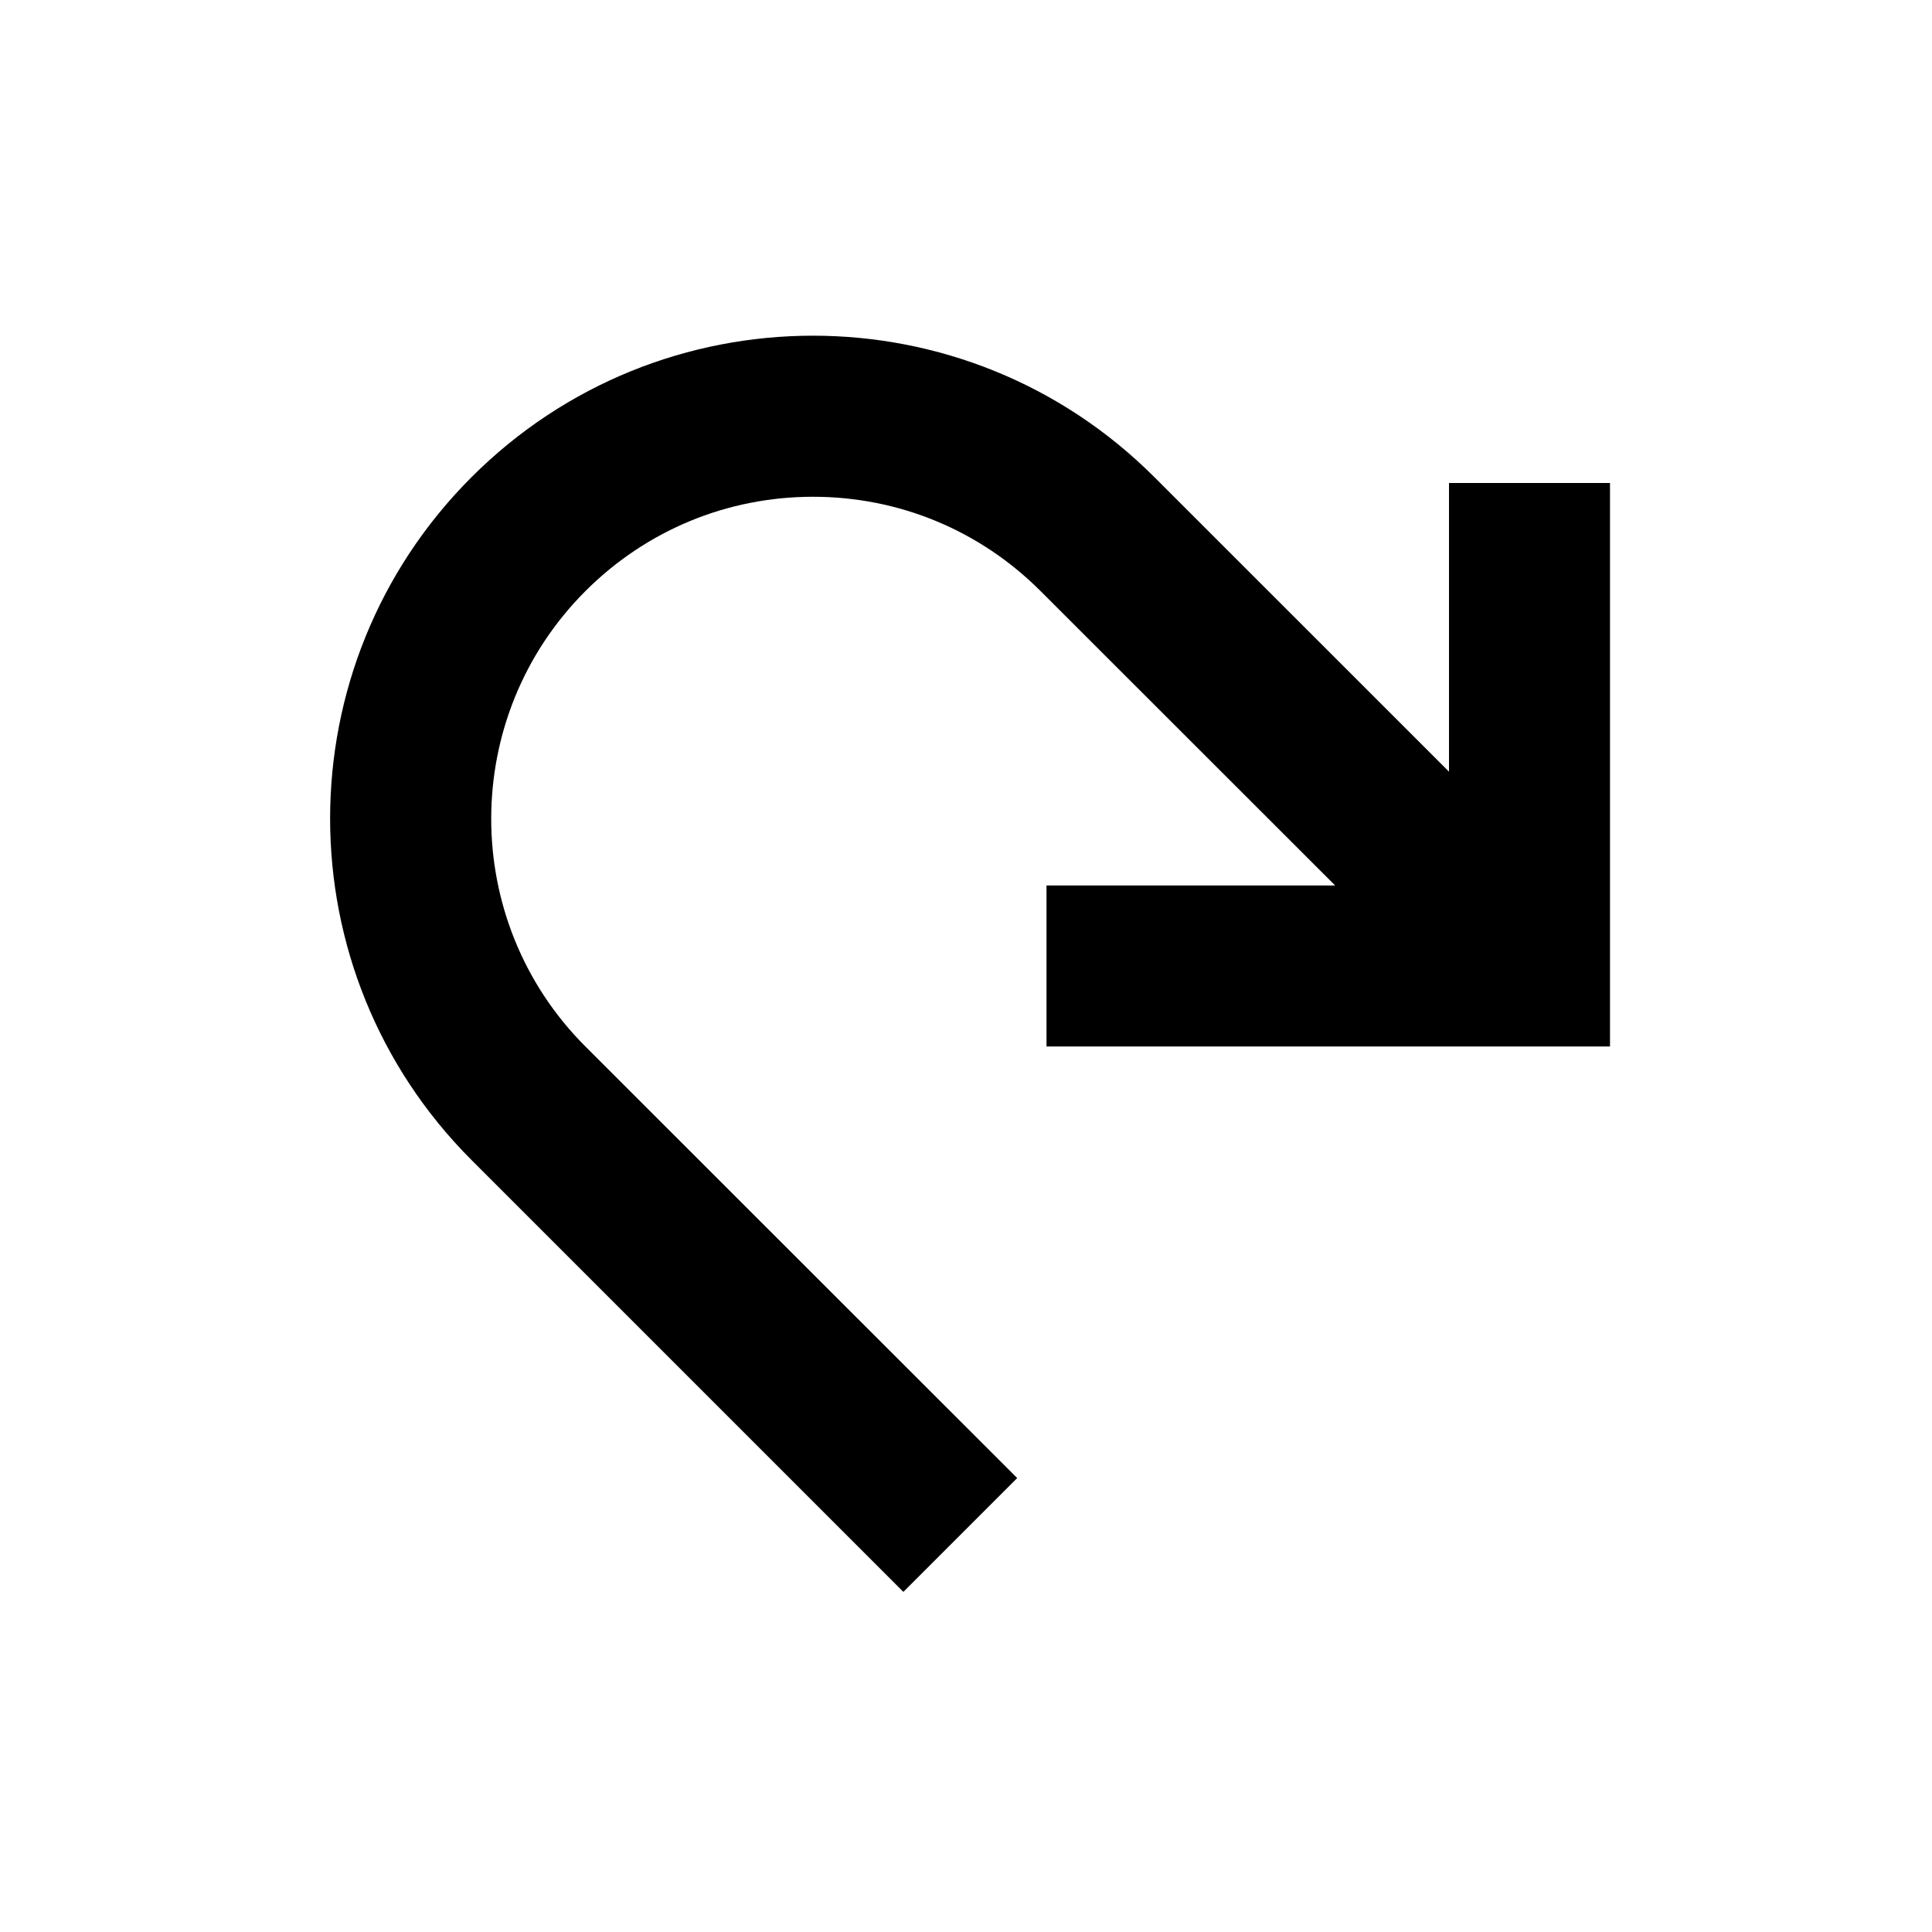
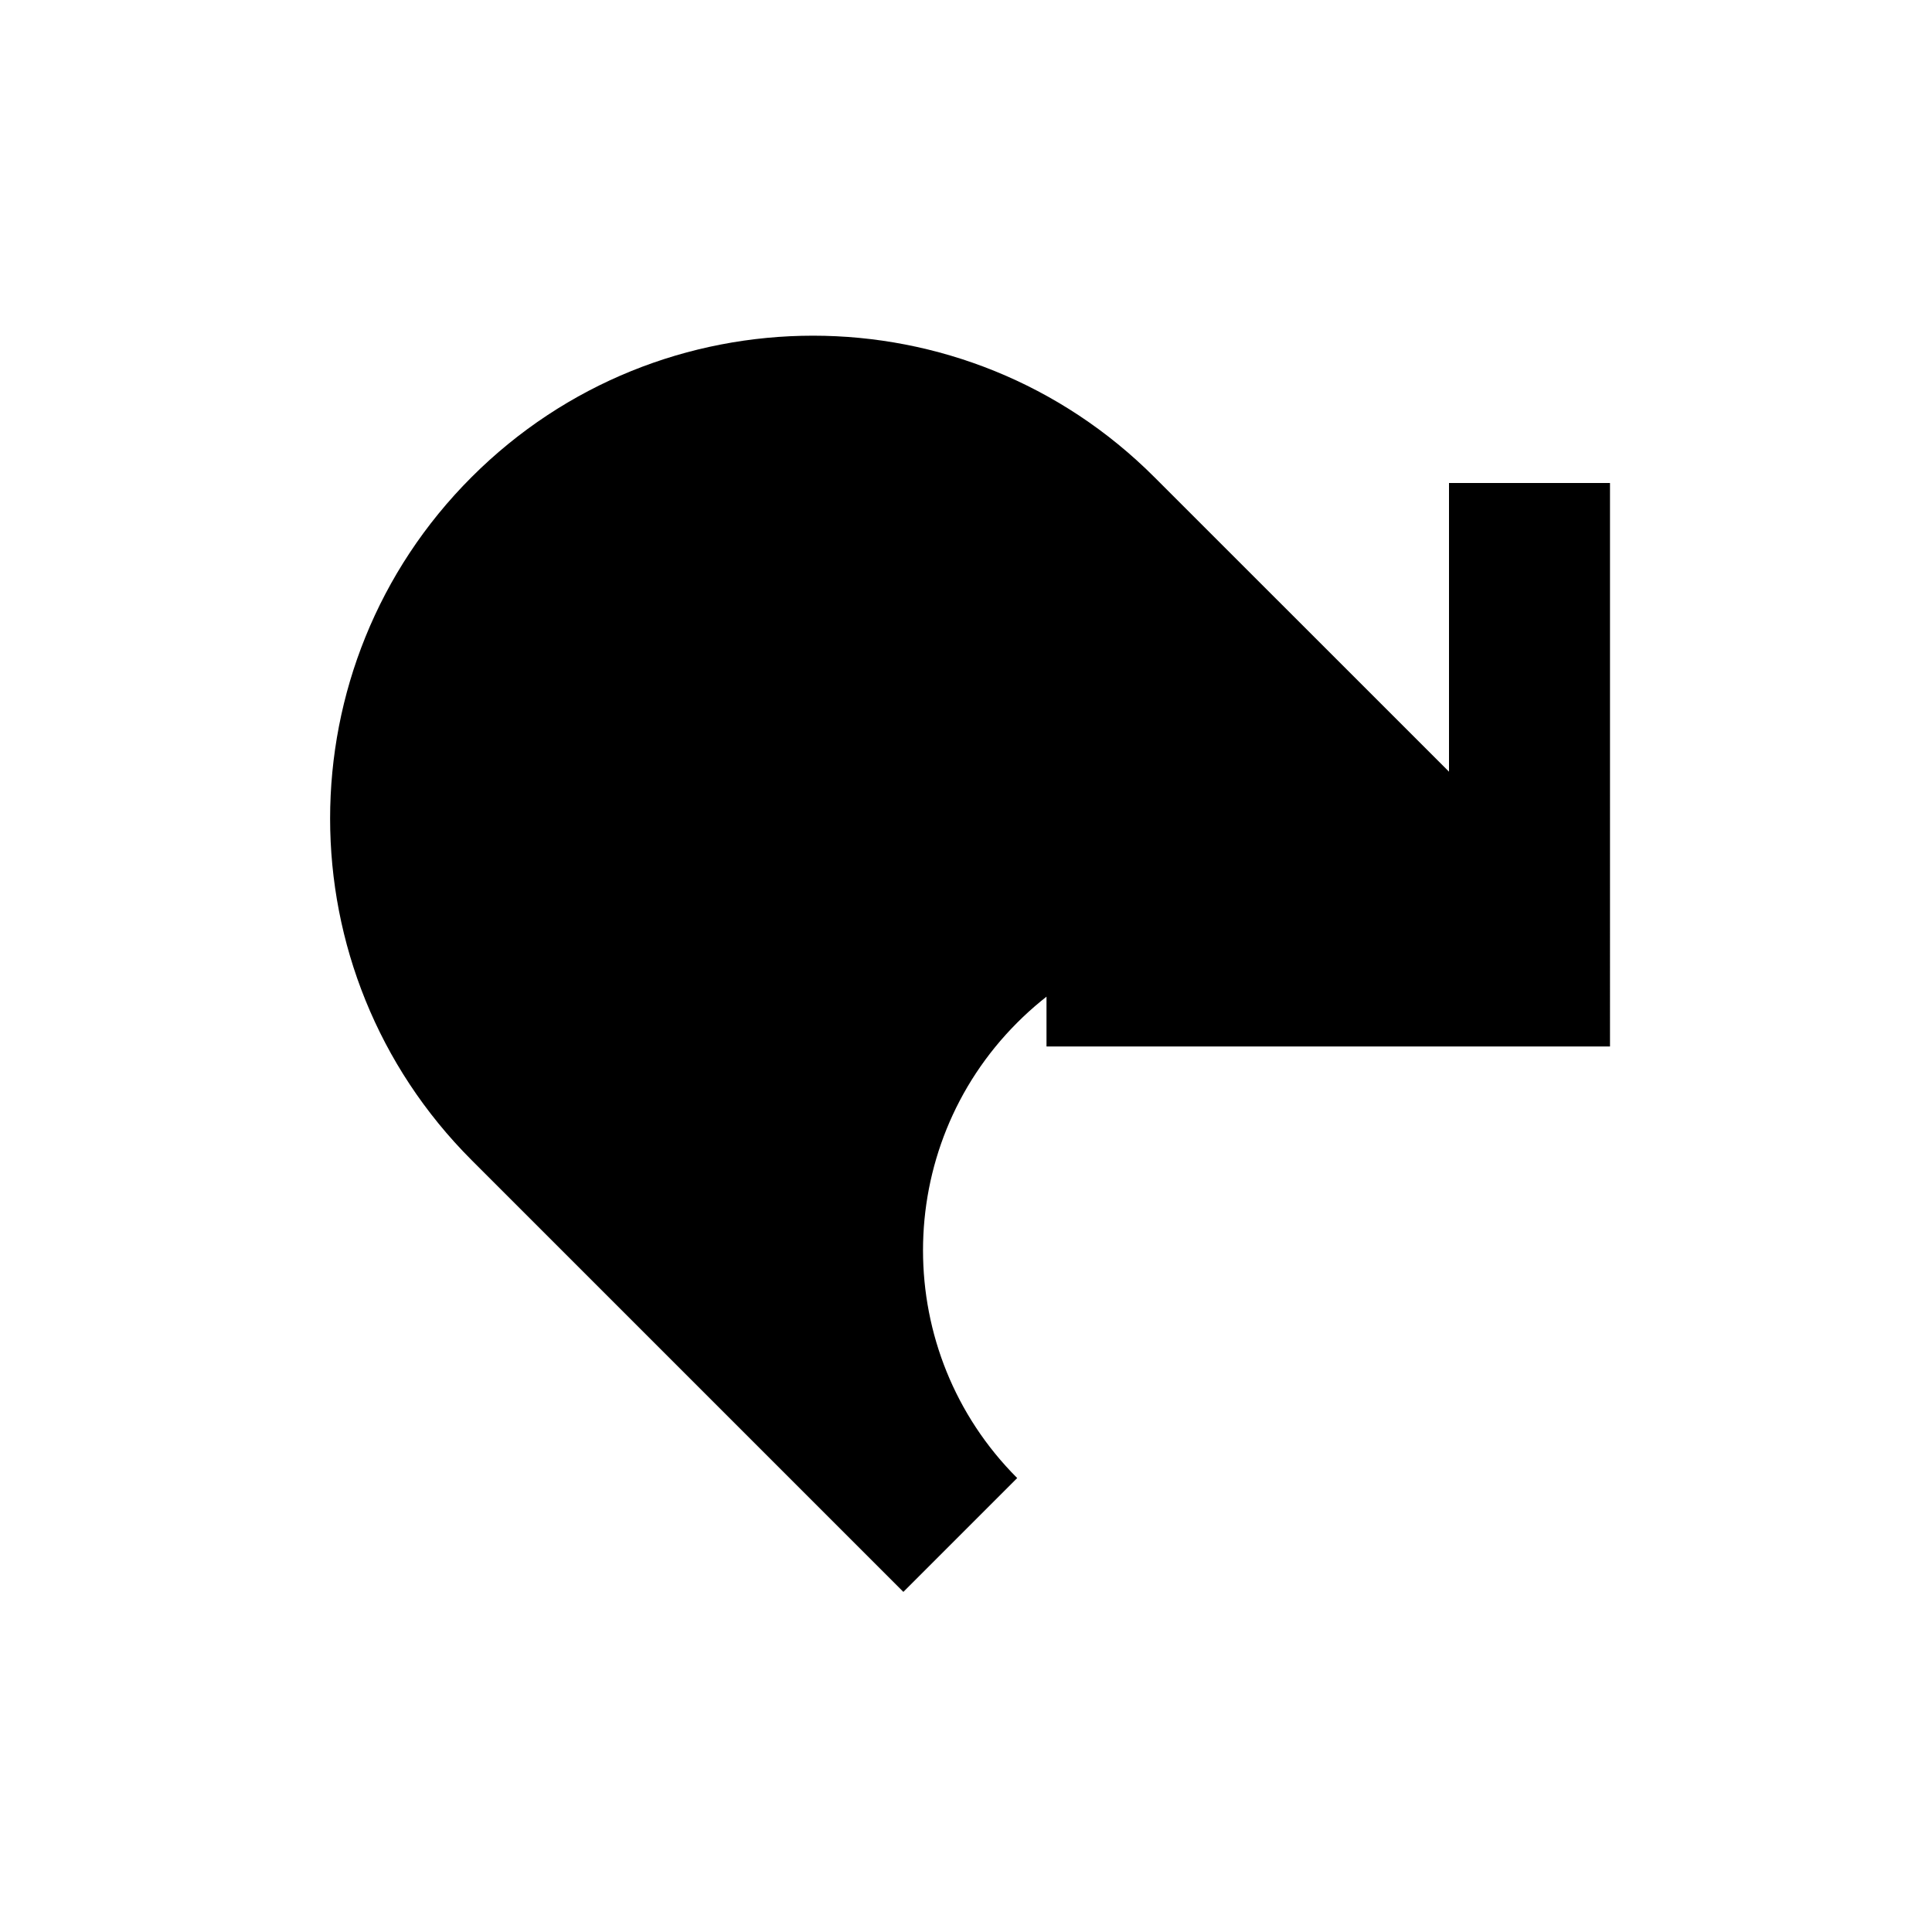
<svg xmlns="http://www.w3.org/2000/svg" width="800px" height="800px" viewBox="0 0 24 24">
-   <rect x="0" fill="none" width="24" height="24" />
  <g>
-     <path d="M18 6v3.586L14.343 5.93C13.17 4.756 11.636 4.17 10.1 4.17s-3.07.585-4.242 1.757c-2.343 2.342-2.343 6.14 0 8.484l5.364 5.364 1.414-1.414L7.272 13c-1.56-1.56-1.56-4.097 0-5.657.755-.755 1.76-1.172 2.828-1.172 1.068 0 2.073.417 2.828 1.173L16.586 11H13v2h7V6h-2z" />
+     <path d="M18 6v3.586L14.343 5.93C13.17 4.756 11.636 4.17 10.1 4.17s-3.07.585-4.242 1.757c-2.343 2.342-2.343 6.14 0 8.484l5.364 5.364 1.414-1.414c-1.56-1.56-1.56-4.097 0-5.657.755-.755 1.76-1.172 2.828-1.172 1.068 0 2.073.417 2.828 1.173L16.586 11H13v2h7V6h-2z" />
  </g>
</svg>